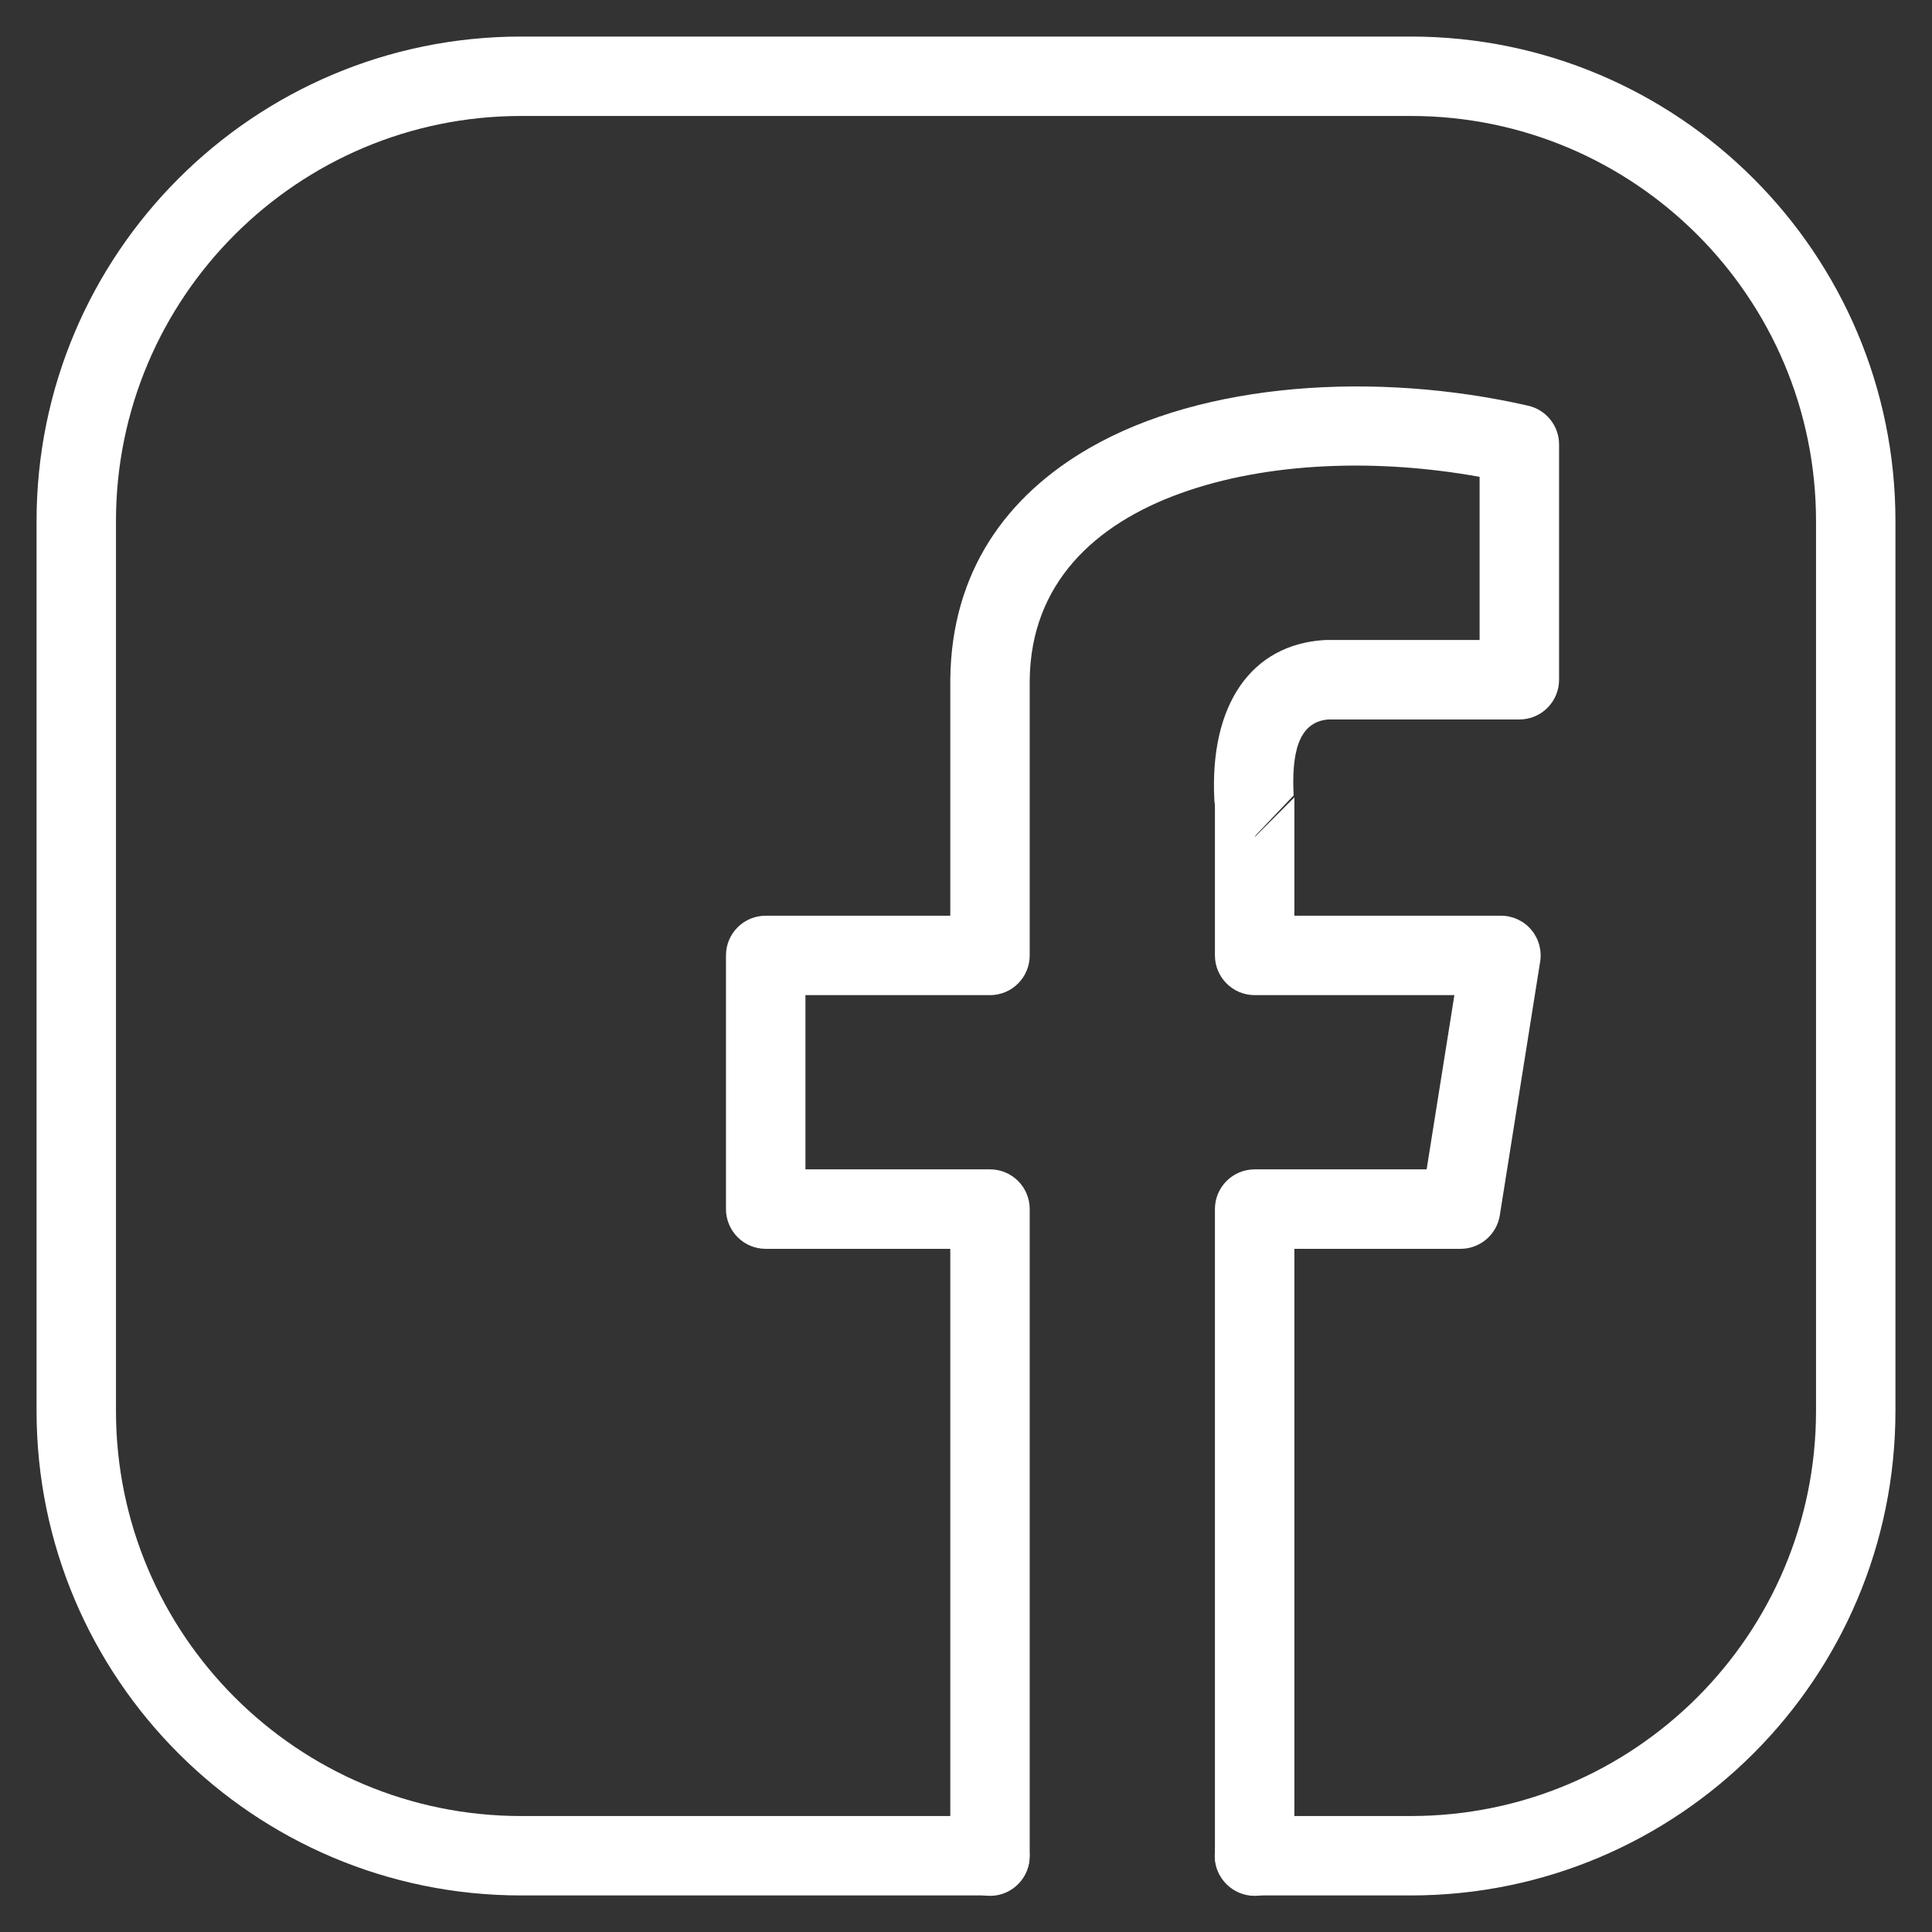
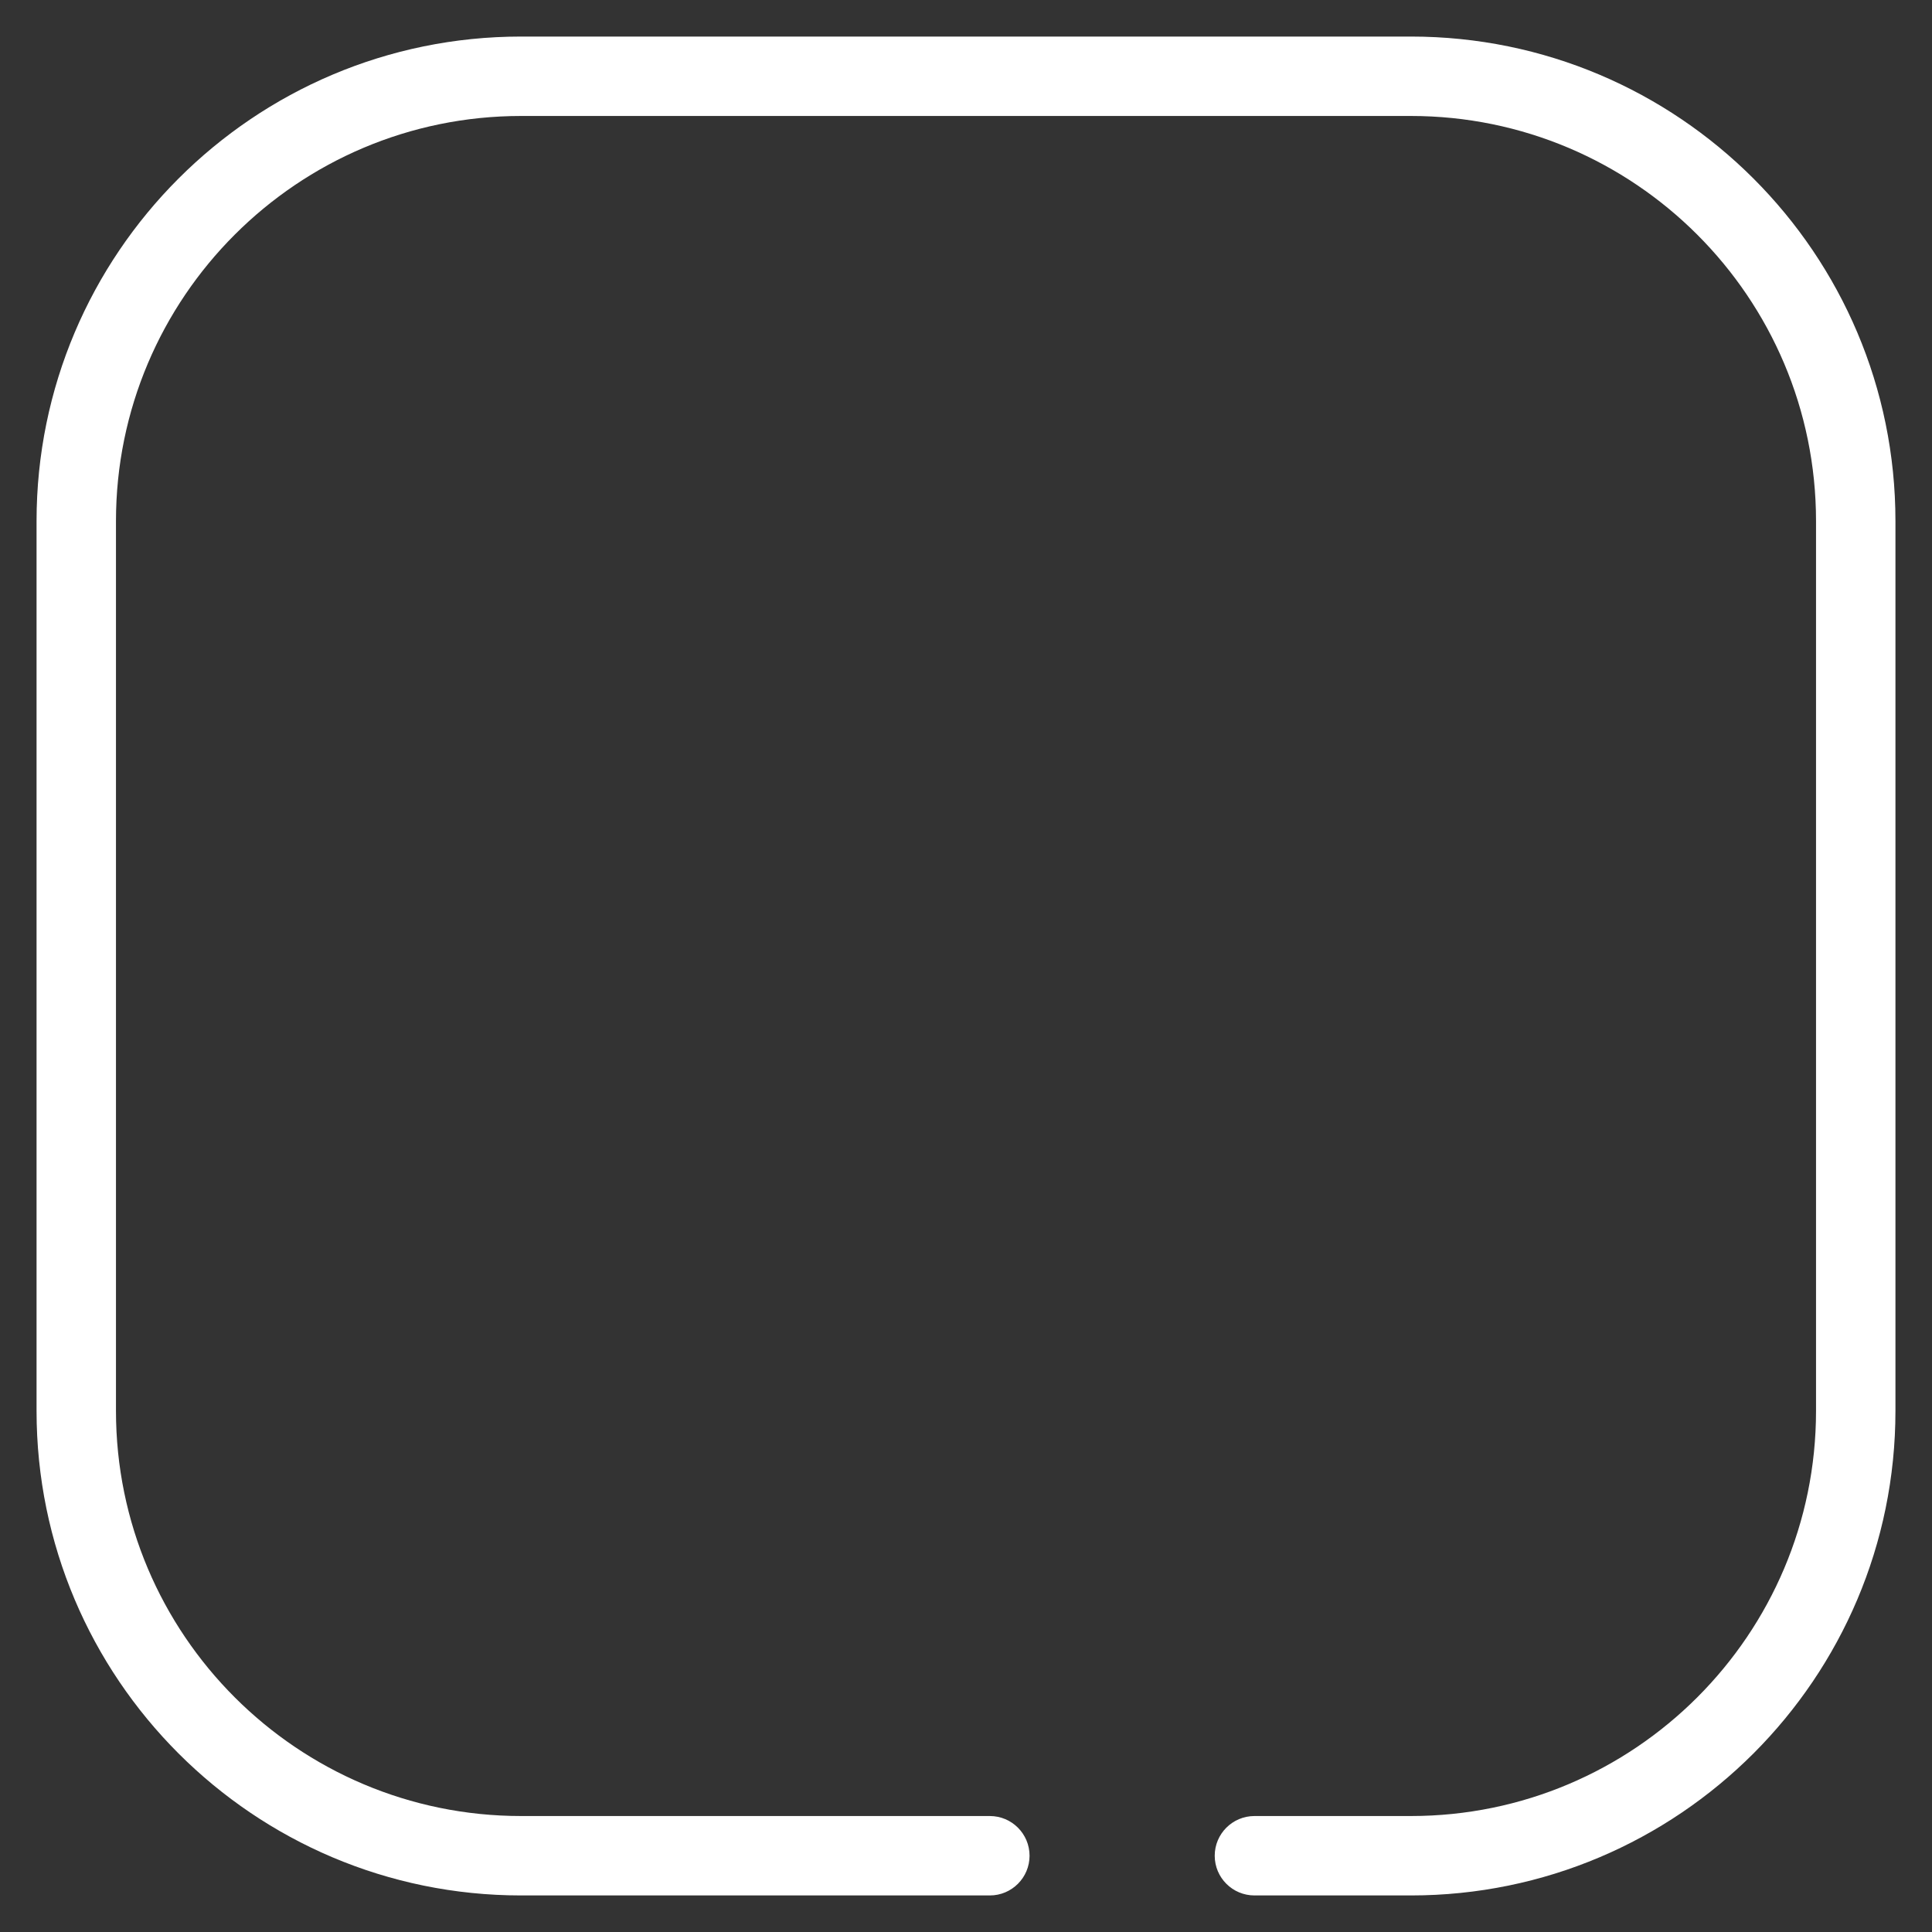
<svg xmlns="http://www.w3.org/2000/svg" width="38" height="38" viewBox="0 0 38 38" fill="none">
  <rect x="0" y="0" width="38" height="38" fill="#333333" stroke="none" />
  <path fill-rule="evenodd" clip-rule="evenodd" d="M24.674 37.281H27.75C33.011 37.281 37.281 33.011 37.281 27.75V10.25C37.281 4.989 33.011 0.719 27.75 0.719H10.25C4.989 0.719 0.719 4.989 0.719 10.25V27.75C0.719 33.011 4.989 37.281 10.25 37.281H19.469C19.9 37.281 20.25 36.931 20.25 36.5C20.25 36.069 19.9 35.719 19.469 35.719H10.25C5.852 35.719 2.281 32.148 2.281 27.75V10.25C2.281 5.852 5.852 2.281 10.25 2.281H27.75C32.148 2.281 35.719 5.852 35.719 10.25V27.75C35.719 32.148 32.148 35.719 27.75 35.719H24.674C24.242 35.719 23.892 36.069 23.892 36.5C23.892 36.931 24.242 37.281 24.674 37.281Z" fill="white" />
-   <path fill-rule="evenodd" clip-rule="evenodd" d="M23.896 15.832V18.791C23.896 19.223 24.247 19.573 24.678 19.573H28.606L28.06 23H24.678C24.247 23 23.896 23.349 23.896 23.781V36.507C23.896 36.938 24.247 37.289 24.678 37.289C25.109 37.289 25.459 36.938 25.459 36.507V24.563H28.727C29.112 24.563 29.438 24.283 29.499 23.905L30.293 18.914C30.329 18.689 30.264 18.458 30.116 18.285C29.968 18.11 29.75 18.011 29.521 18.011H25.459V15.683L24.678 16.465L24.698 16.429L25.444 15.645C25.405 14.845 25.52 14.204 26.121 14.151H29.884C30.316 14.151 30.665 13.801 30.665 13.369V8.742C30.665 8.377 30.413 8.061 30.058 7.98C27.073 7.298 23.68 7.513 21.43 8.811C19.788 9.757 18.714 11.251 18.691 13.361V18.011H15.06C14.629 18.011 14.279 18.36 14.279 18.791V23.781C14.279 24.212 14.629 24.563 15.06 24.563H18.691V36.507C18.691 36.938 19.041 37.289 19.473 37.289C19.903 37.289 20.253 36.938 20.253 36.507V23.781C20.253 23.349 19.904 23 19.473 23H15.842V19.573H19.473C19.904 19.573 20.253 19.223 20.253 18.791V13.375C20.275 11.481 21.524 10.314 23.218 9.703C24.933 9.084 27.09 9.015 29.102 9.379V12.588H26.097C26.081 12.588 26.066 12.588 26.049 12.589C24.615 12.677 23.791 13.853 23.884 15.722C23.885 15.759 23.89 15.796 23.896 15.832Z" fill="white" />
</svg>